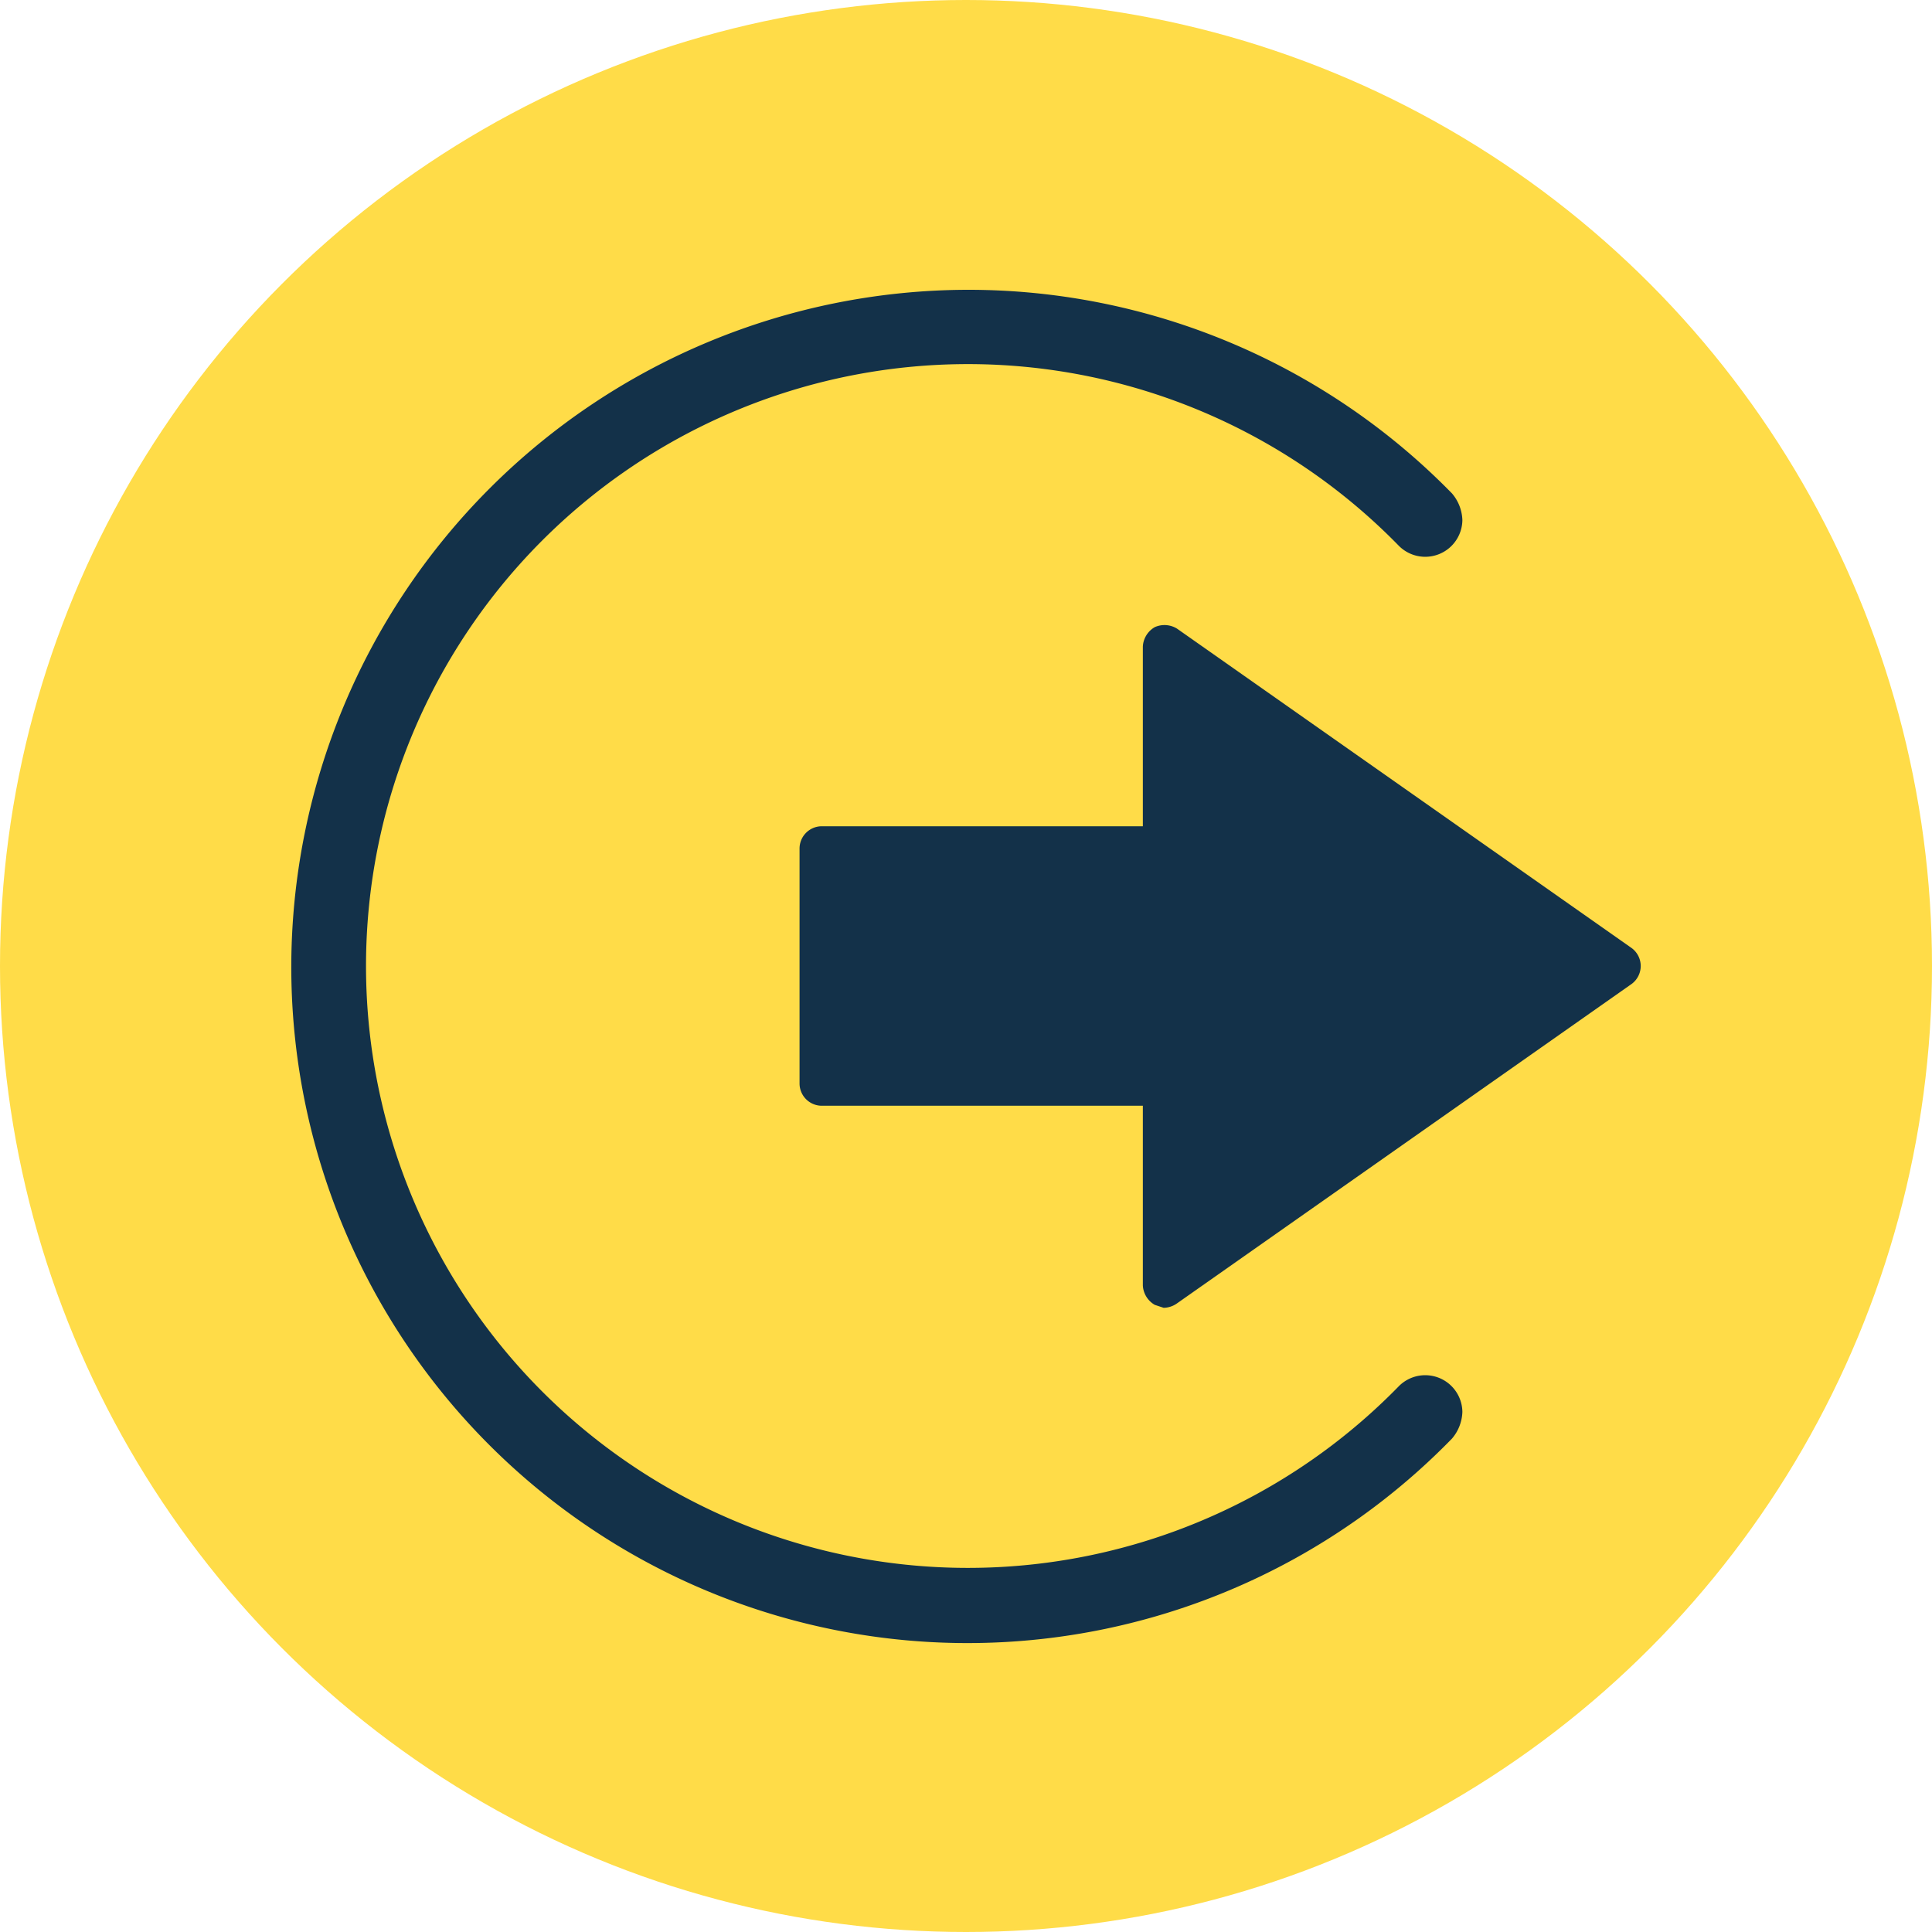
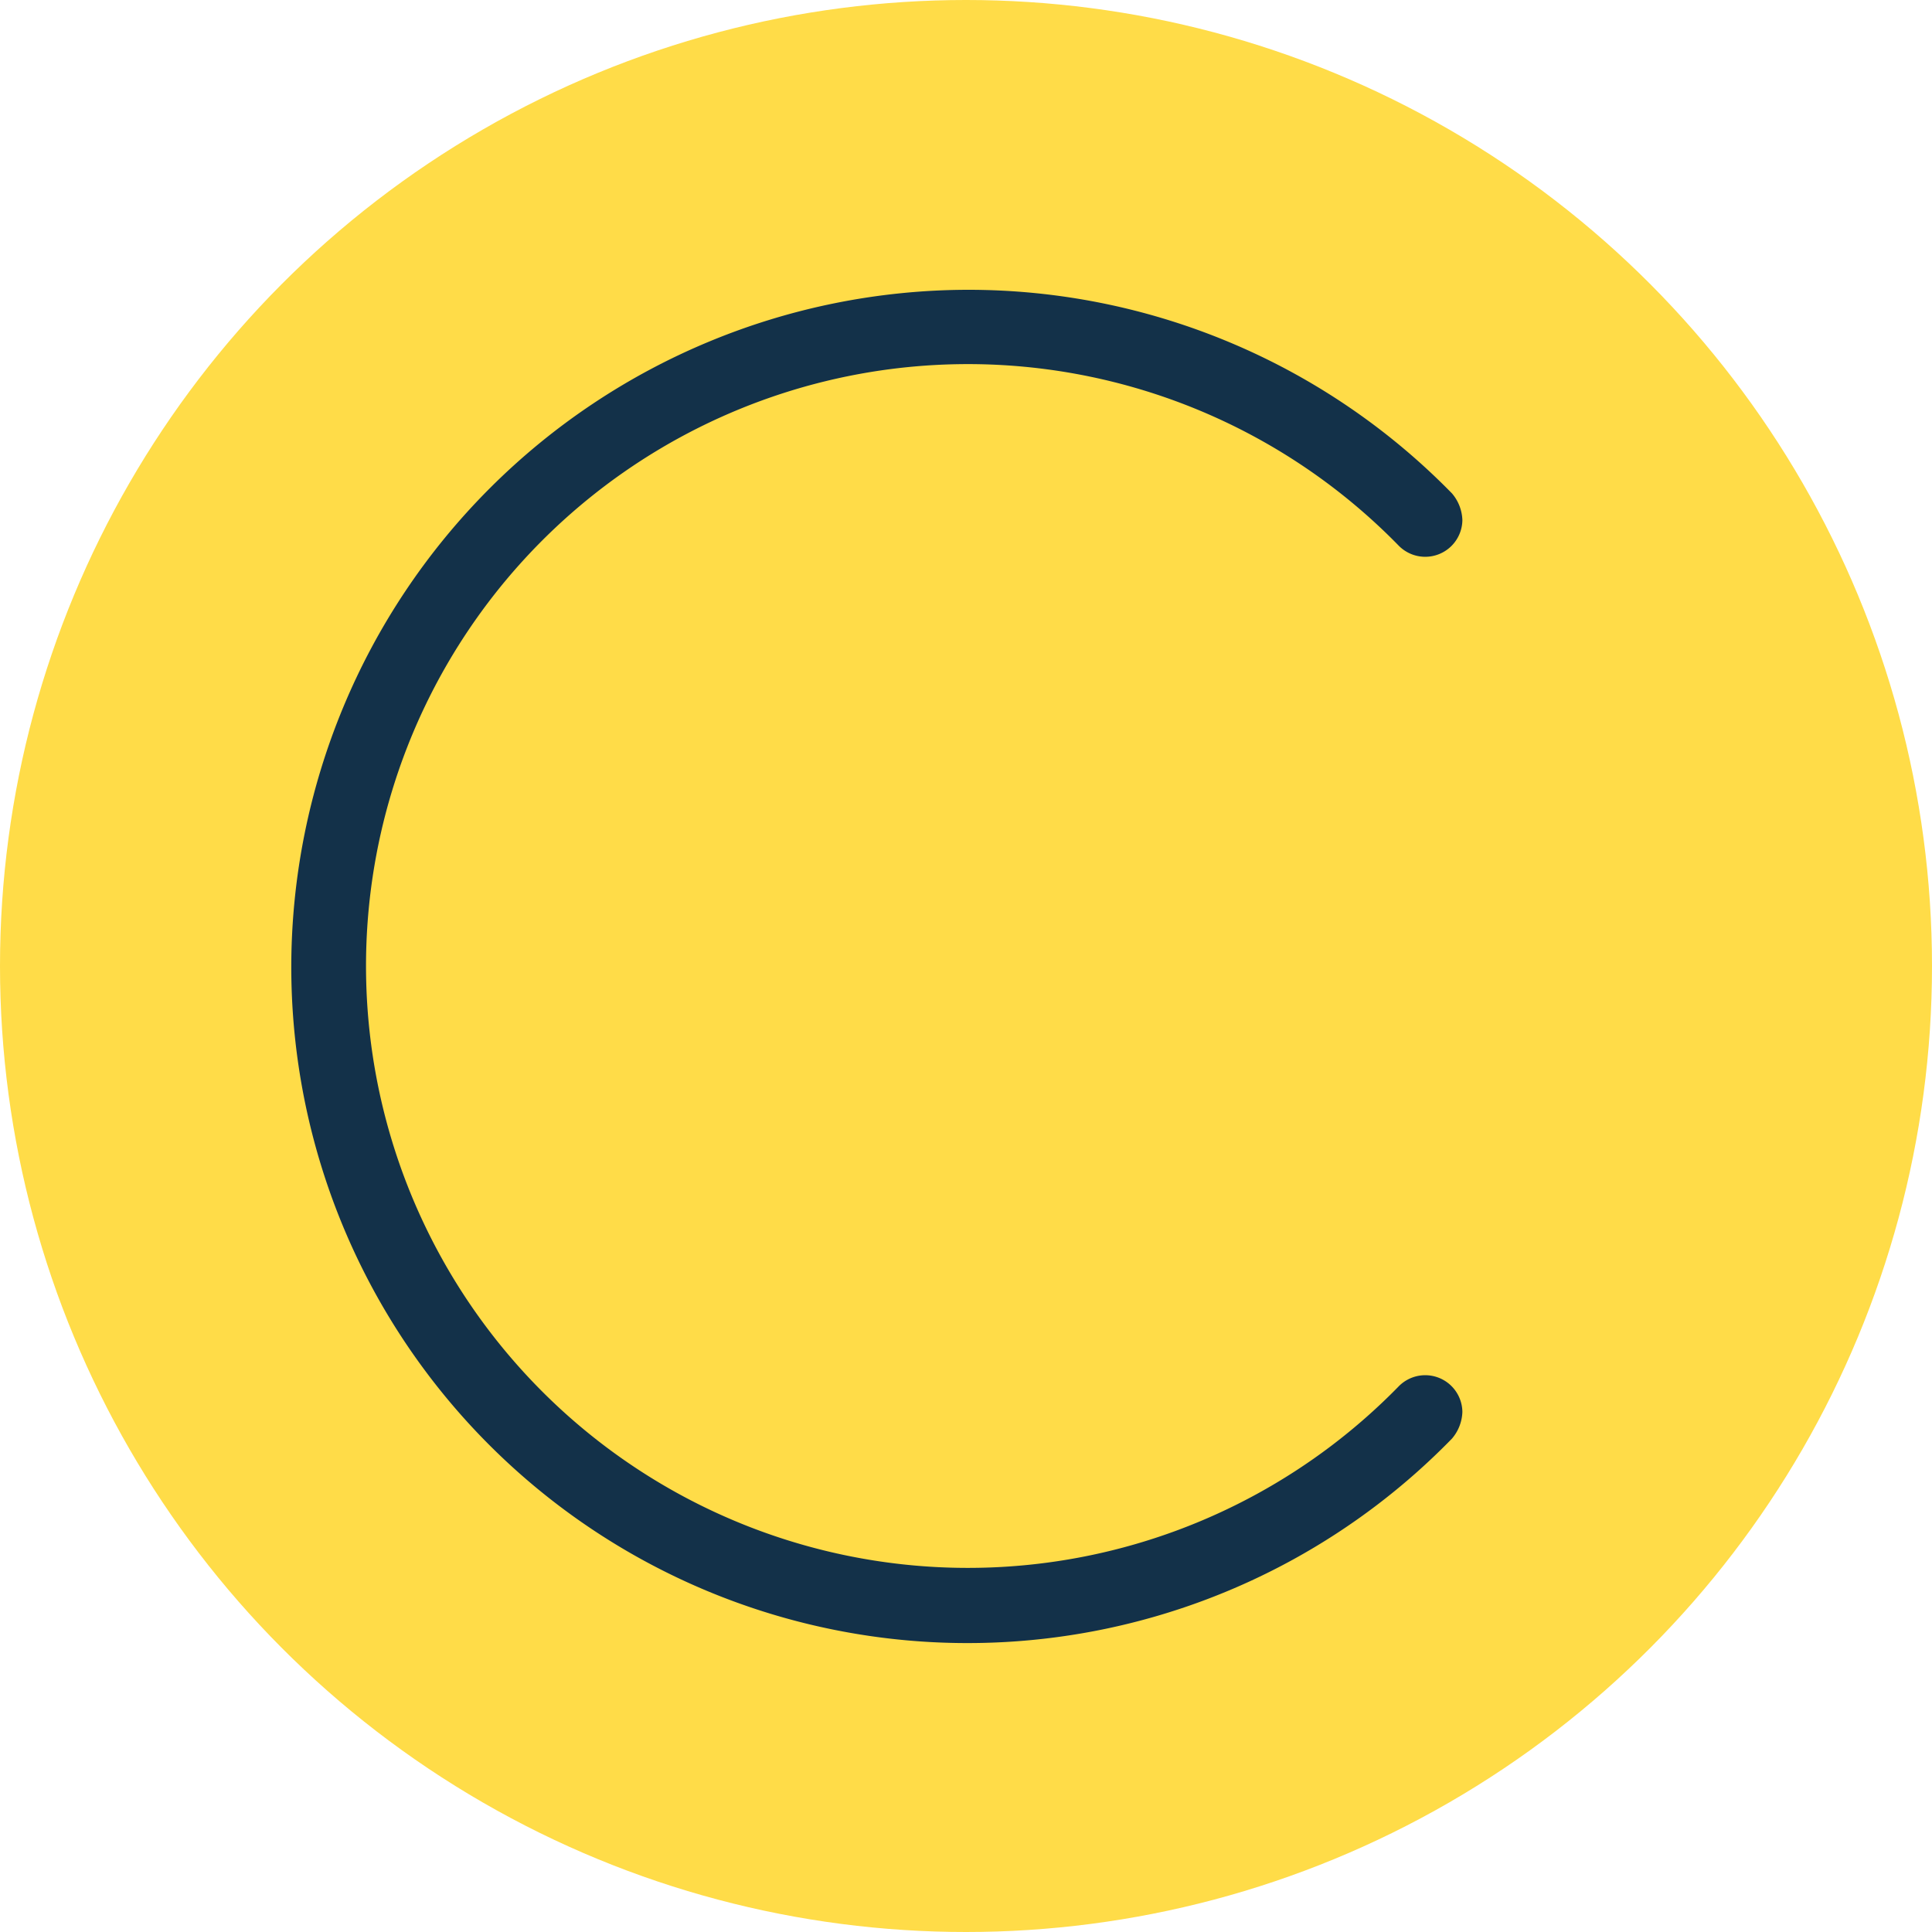
<svg xmlns="http://www.w3.org/2000/svg" id="Layer_1" data-name="Layer 1" viewBox="0 0 130 130">
  <defs>
    <style> .cls-1 { fill: #ffdc48; } .cls-2 { fill: #133149; } </style>
  </defs>
  <g>
    <circle class="cls-1" cx="65" cy="65" r="65" />
    <g>
      <path class="cls-2" d="M94.1,93.3a40.5,40.5,0,1,1,0-56.6A2.5,2.5,0,0,0,98.4,35a2.9,2.9,0,0,0-.7-1.8A45.5,45.5,0,0,0,65.1,19.5,45.6,45.6,0,0,0,19.6,65,45.5,45.5,0,0,0,97.7,96.8a2.9,2.9,0,0,0,.7-1.8,2.5,2.5,0,0,0-4.3-1.7Z" />
-       <path class="cls-2" d="M109.8,63.8,79.2,42.3a1.6,1.6,0,0,0-1.5-.1,1.6,1.6,0,0,0-.8,1.3V55.6H55.2a1.5,1.5,0,0,0-1.4,1.5V72.9a1.5,1.5,0,0,0,1.4,1.5H76.9V86.5a1.6,1.6,0,0,0,.8,1.3l.6.2a1.6,1.6,0,0,0,.9-.3l30.6-21.5a1.5,1.5,0,0,0,0-2.4Z" />
    </g>
  </g>
</svg>